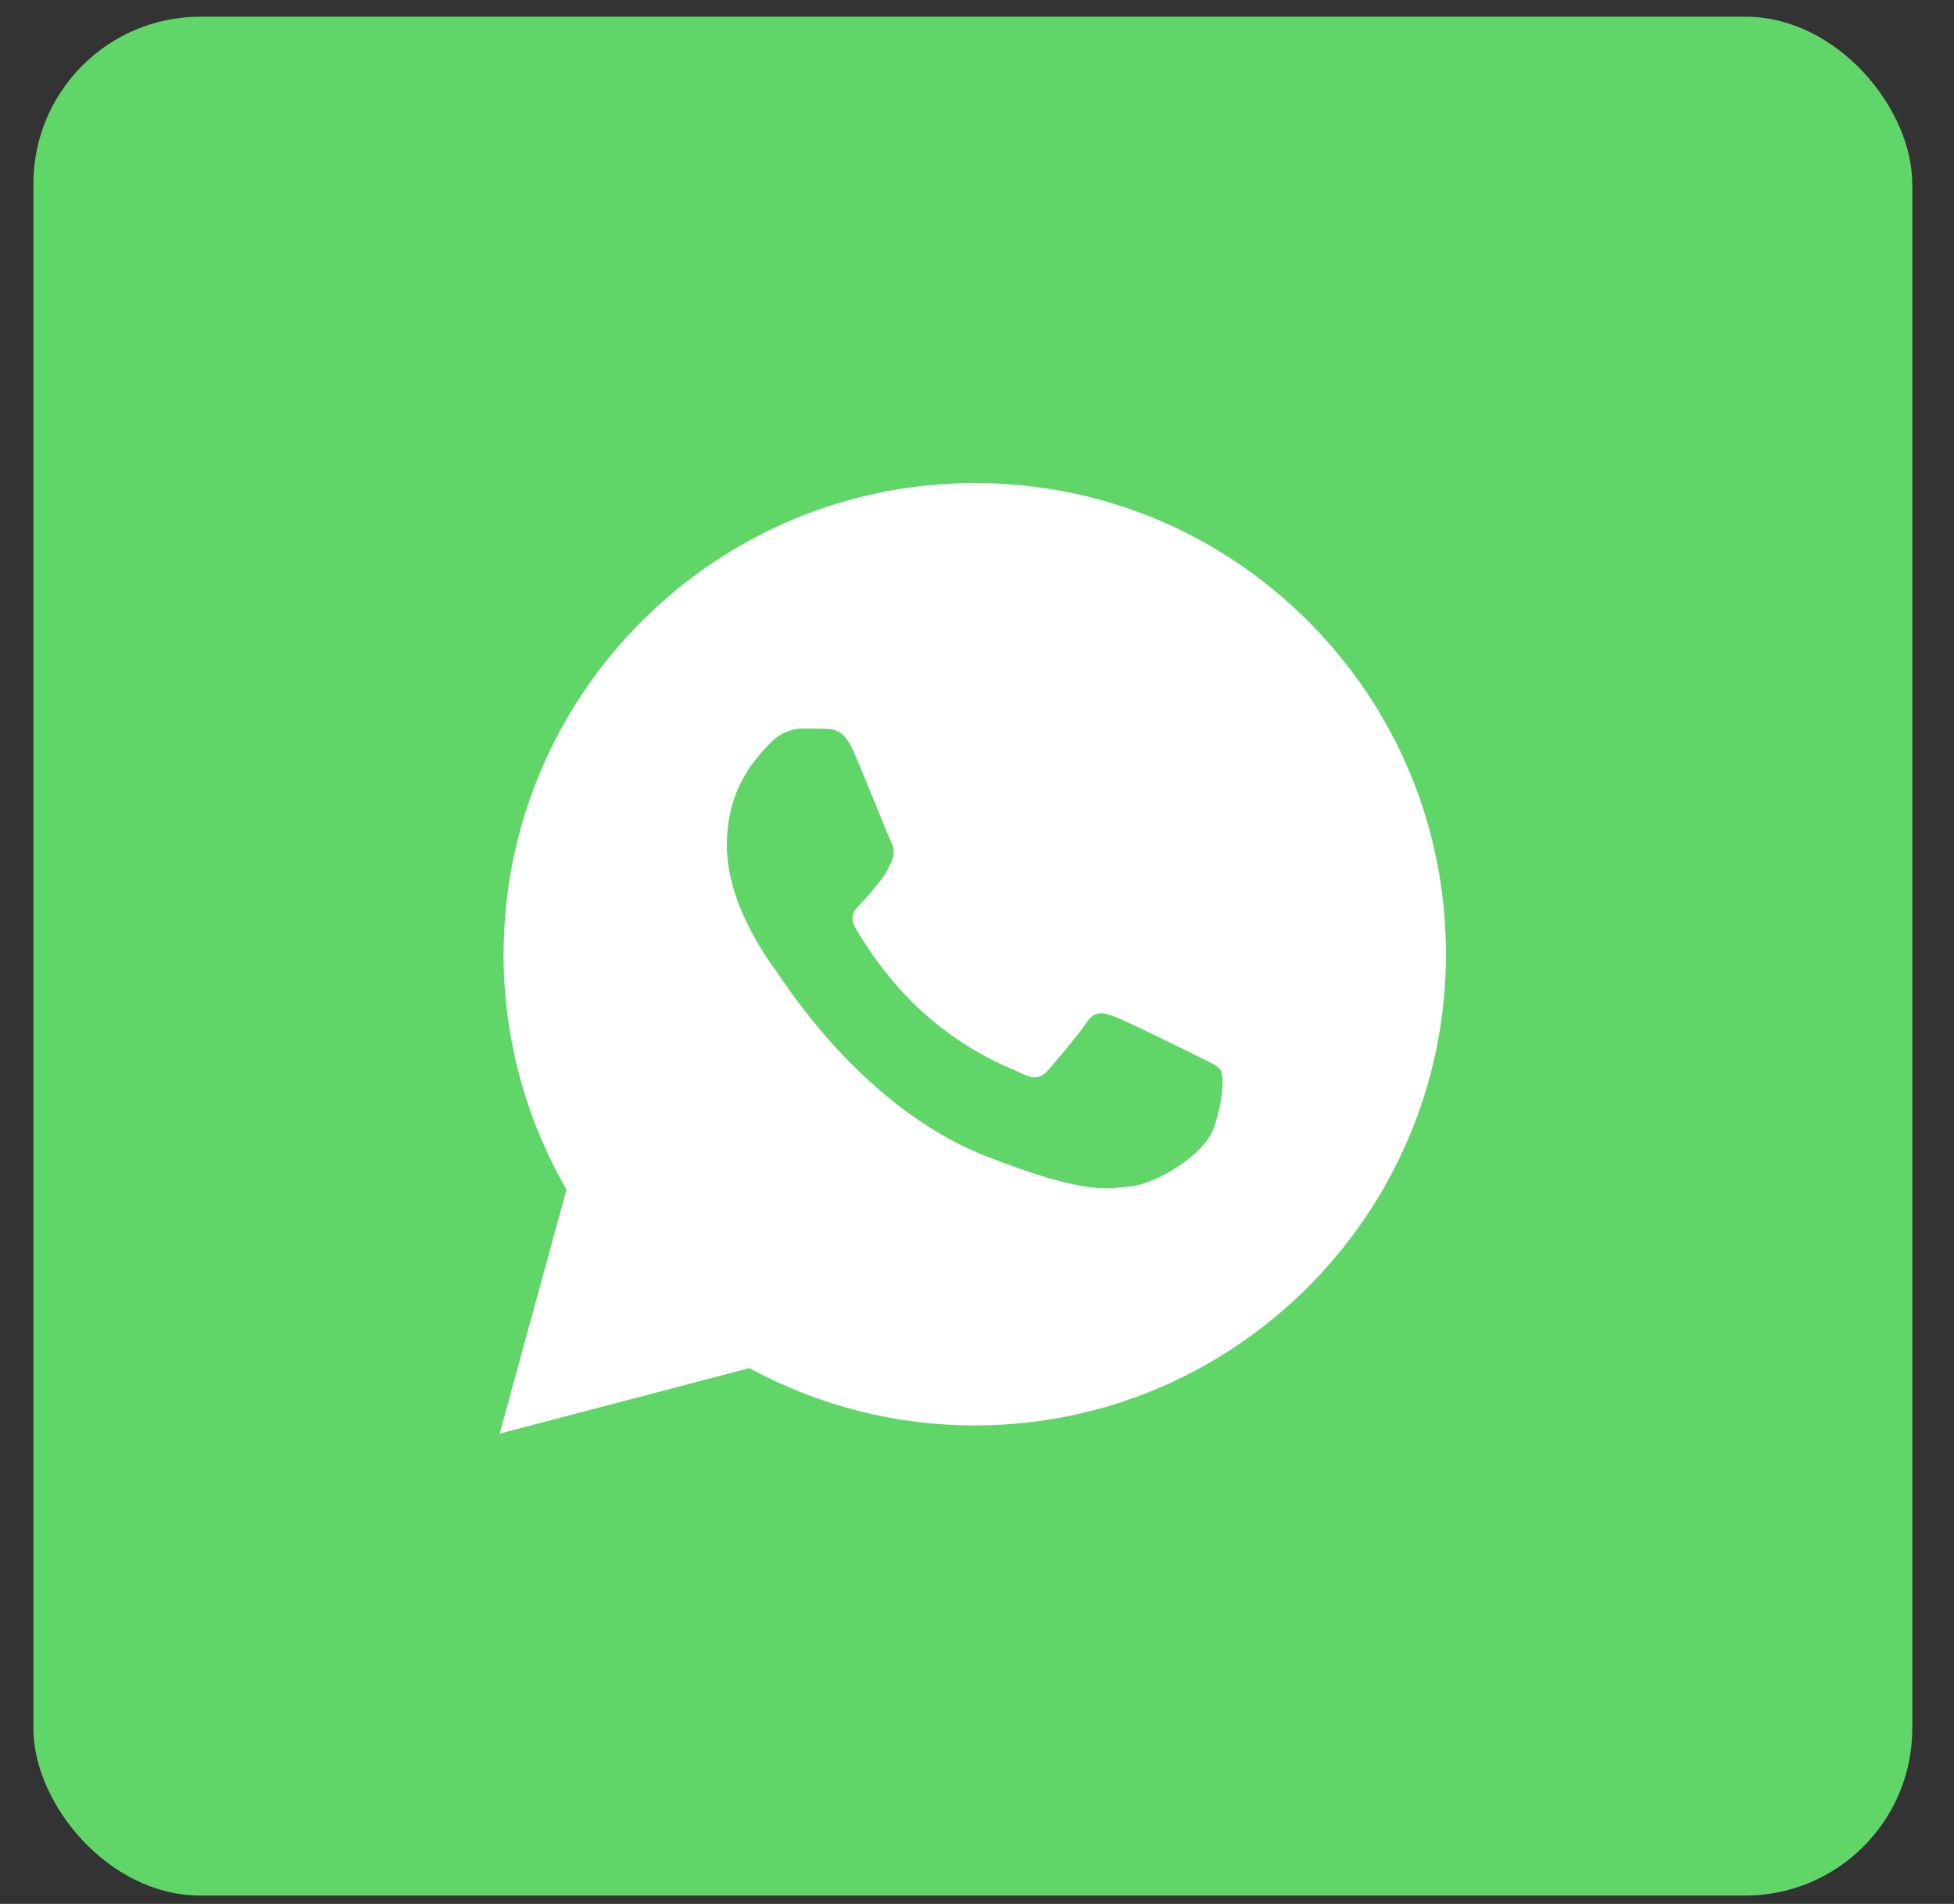
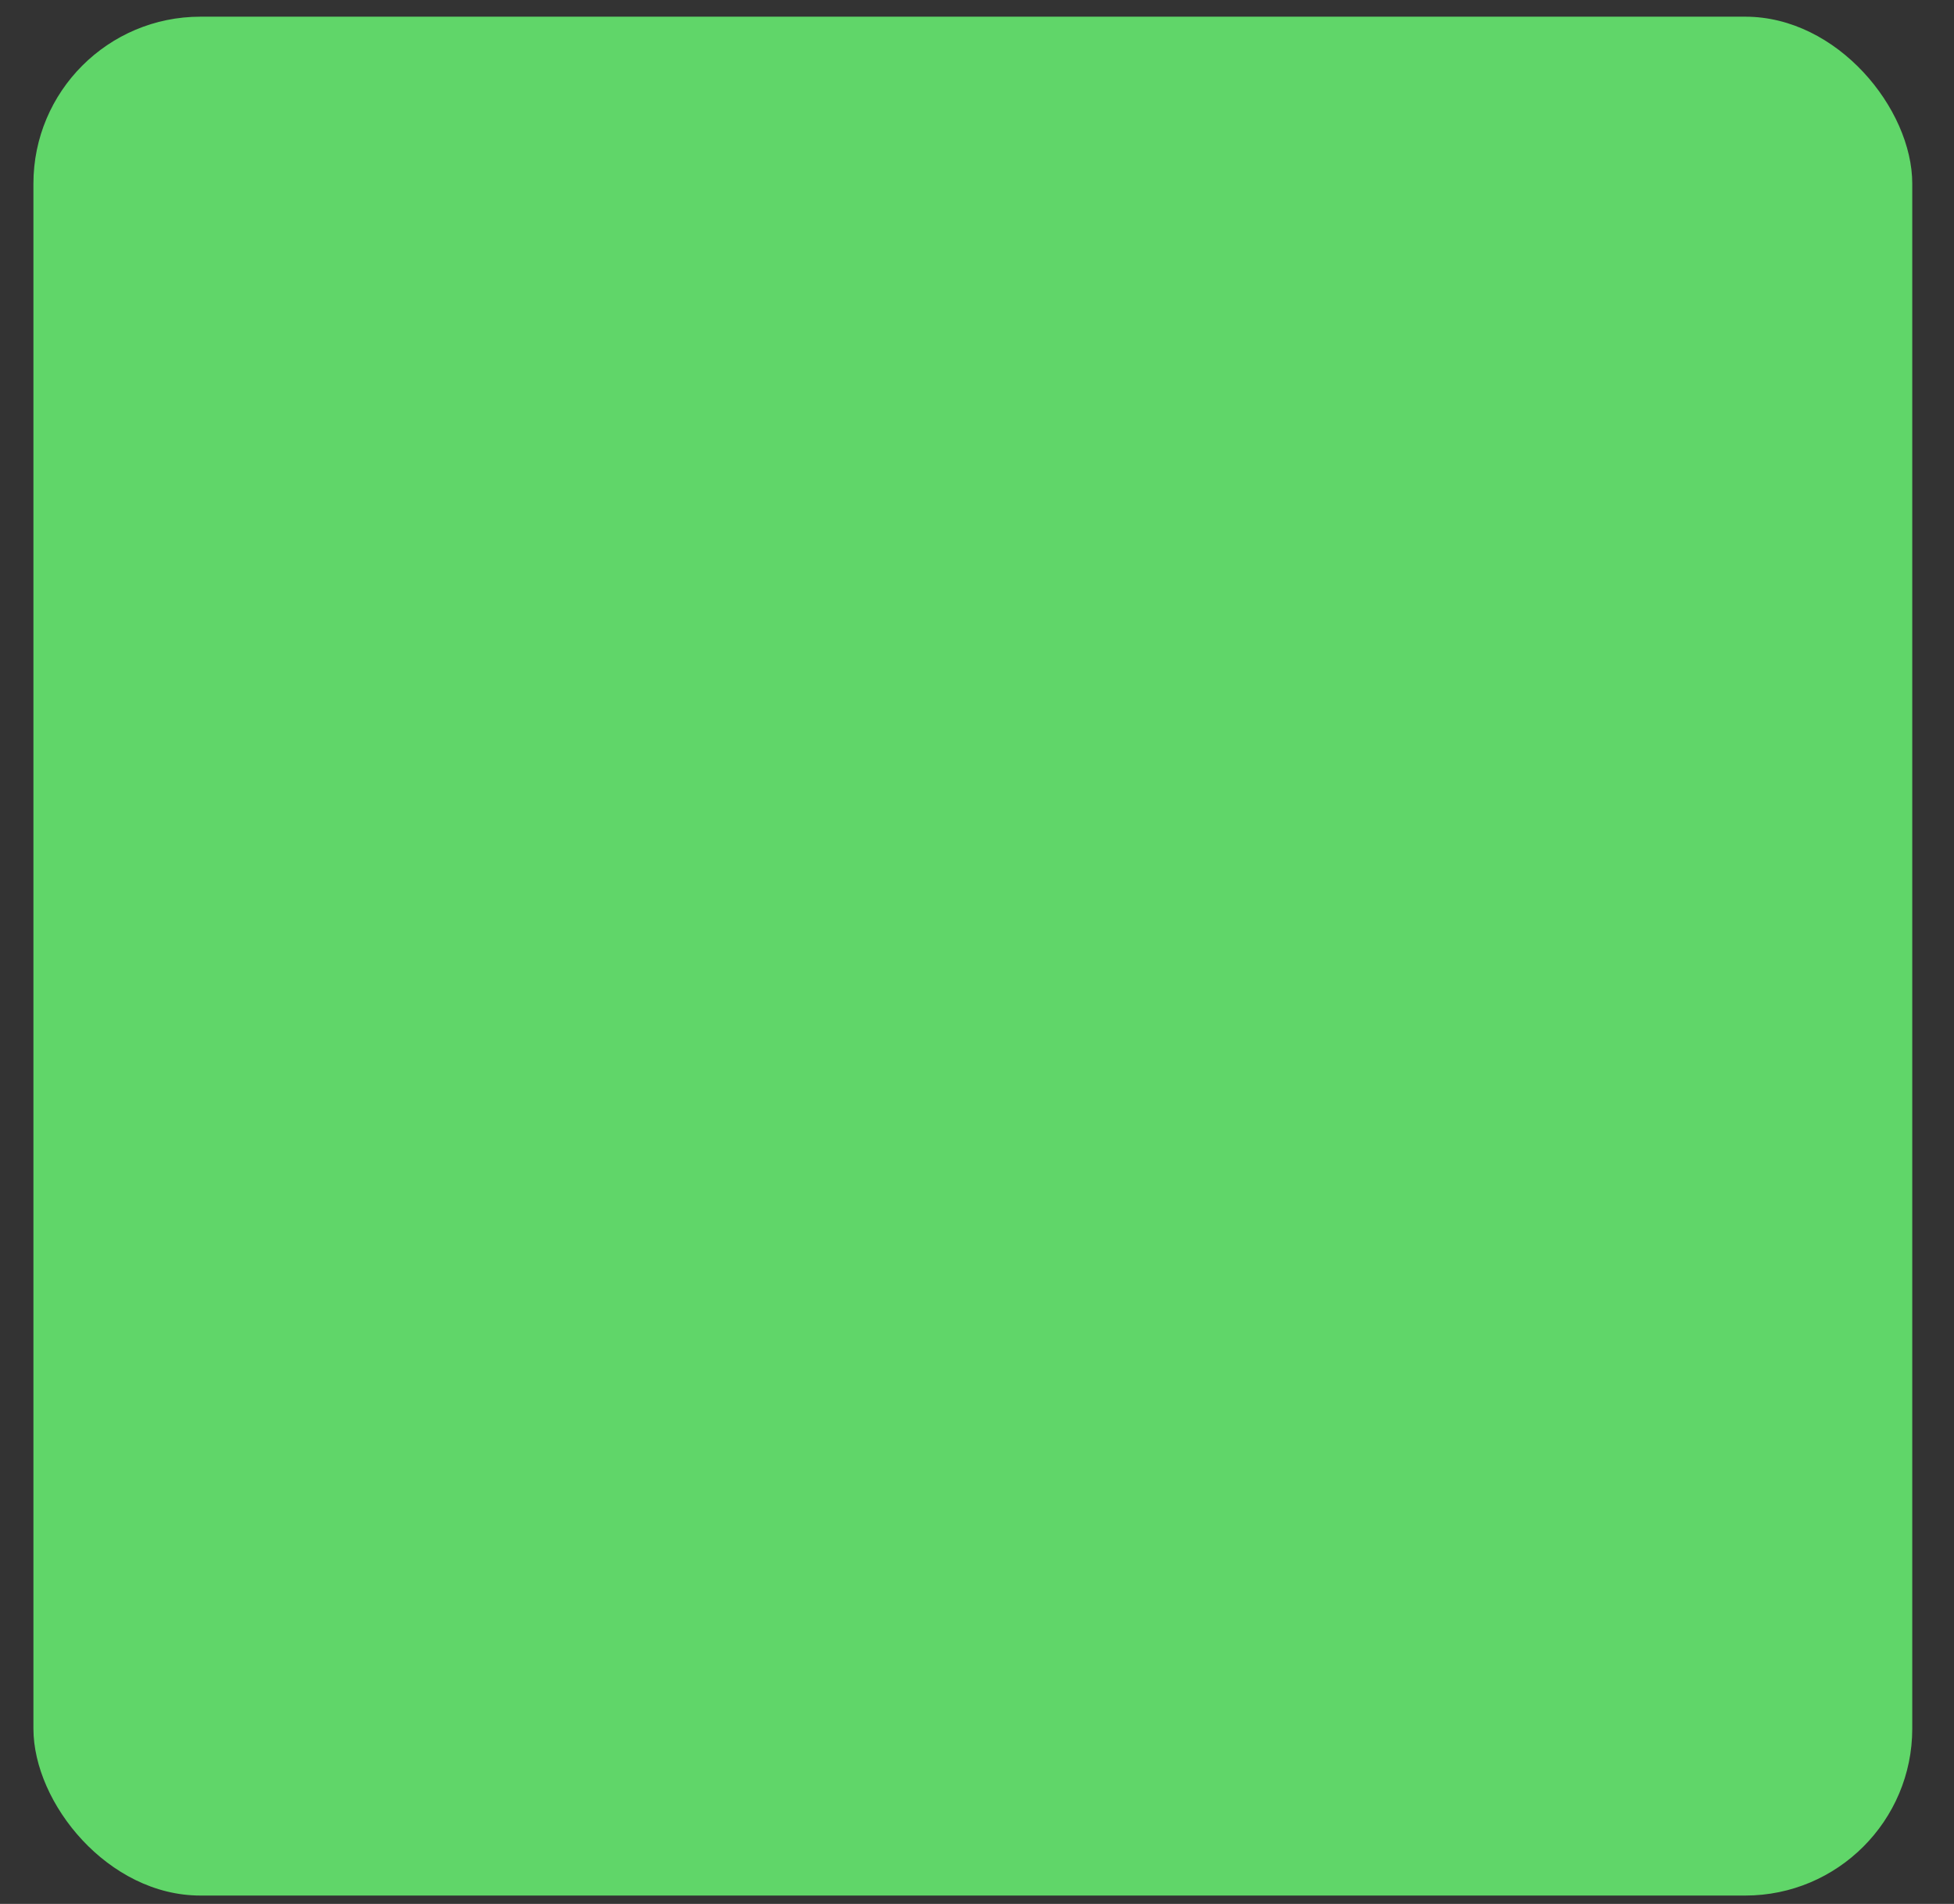
<svg xmlns="http://www.w3.org/2000/svg" width="39" height="38" viewBox="0 0 39 38" fill="none">
  <rect x="0" y="0" width="39" height="38" fill="#333333" stroke="none" />
  <rect x="0.667" y="0.333" width="37.5" height="37.5" rx="3.333" fill="#60D669" />
  <g clip-path="url(#clip0_2162_2760)">
-     <path d="M10.051 19.041C10.051 20.698 10.484 22.316 11.307 23.742L9.973 28.613L14.958 27.306C16.337 28.057 17.882 28.45 19.452 28.45H19.456C24.639 28.45 28.858 24.233 28.86 19.049C28.861 16.537 27.884 14.175 26.108 12.398C24.333 10.621 21.972 9.642 19.456 9.641C14.272 9.641 10.054 13.858 10.052 19.041" fill="white" />
-     <path d="M17.022 14.968C16.84 14.562 16.648 14.554 16.475 14.547C16.333 14.541 16.17 14.541 16.008 14.541C15.846 14.541 15.582 14.603 15.359 14.846C15.136 15.09 14.507 15.678 14.507 16.876C14.507 18.073 15.379 19.231 15.501 19.393C15.623 19.556 17.185 22.092 19.659 23.067C21.715 23.878 22.134 23.717 22.58 23.676C23.026 23.636 24.02 23.088 24.223 22.519C24.426 21.951 24.426 21.464 24.365 21.362C24.304 21.261 24.142 21.2 23.898 21.078C23.655 20.956 22.458 20.367 22.235 20.286C22.012 20.205 21.849 20.165 21.687 20.408C21.525 20.652 21.059 21.2 20.917 21.362C20.775 21.525 20.633 21.545 20.389 21.423C20.146 21.301 19.362 21.044 18.432 20.215C17.708 19.57 17.22 18.773 17.078 18.53C16.936 18.286 17.062 18.154 17.184 18.033C17.294 17.924 17.428 17.749 17.55 17.607C17.671 17.465 17.712 17.363 17.793 17.201C17.874 17.038 17.834 16.896 17.773 16.774C17.712 16.653 17.239 15.449 17.022 14.968Z" fill="#60D669" />
-   </g>
+     </g>
  <defs>
    <clipPath id="clip0_2162_2760">
-       <rect width="19.565" height="19.718" fill="white" transform="translate(9.634 9.301)" />
-     </clipPath>
+       </clipPath>
  </defs>
</svg>